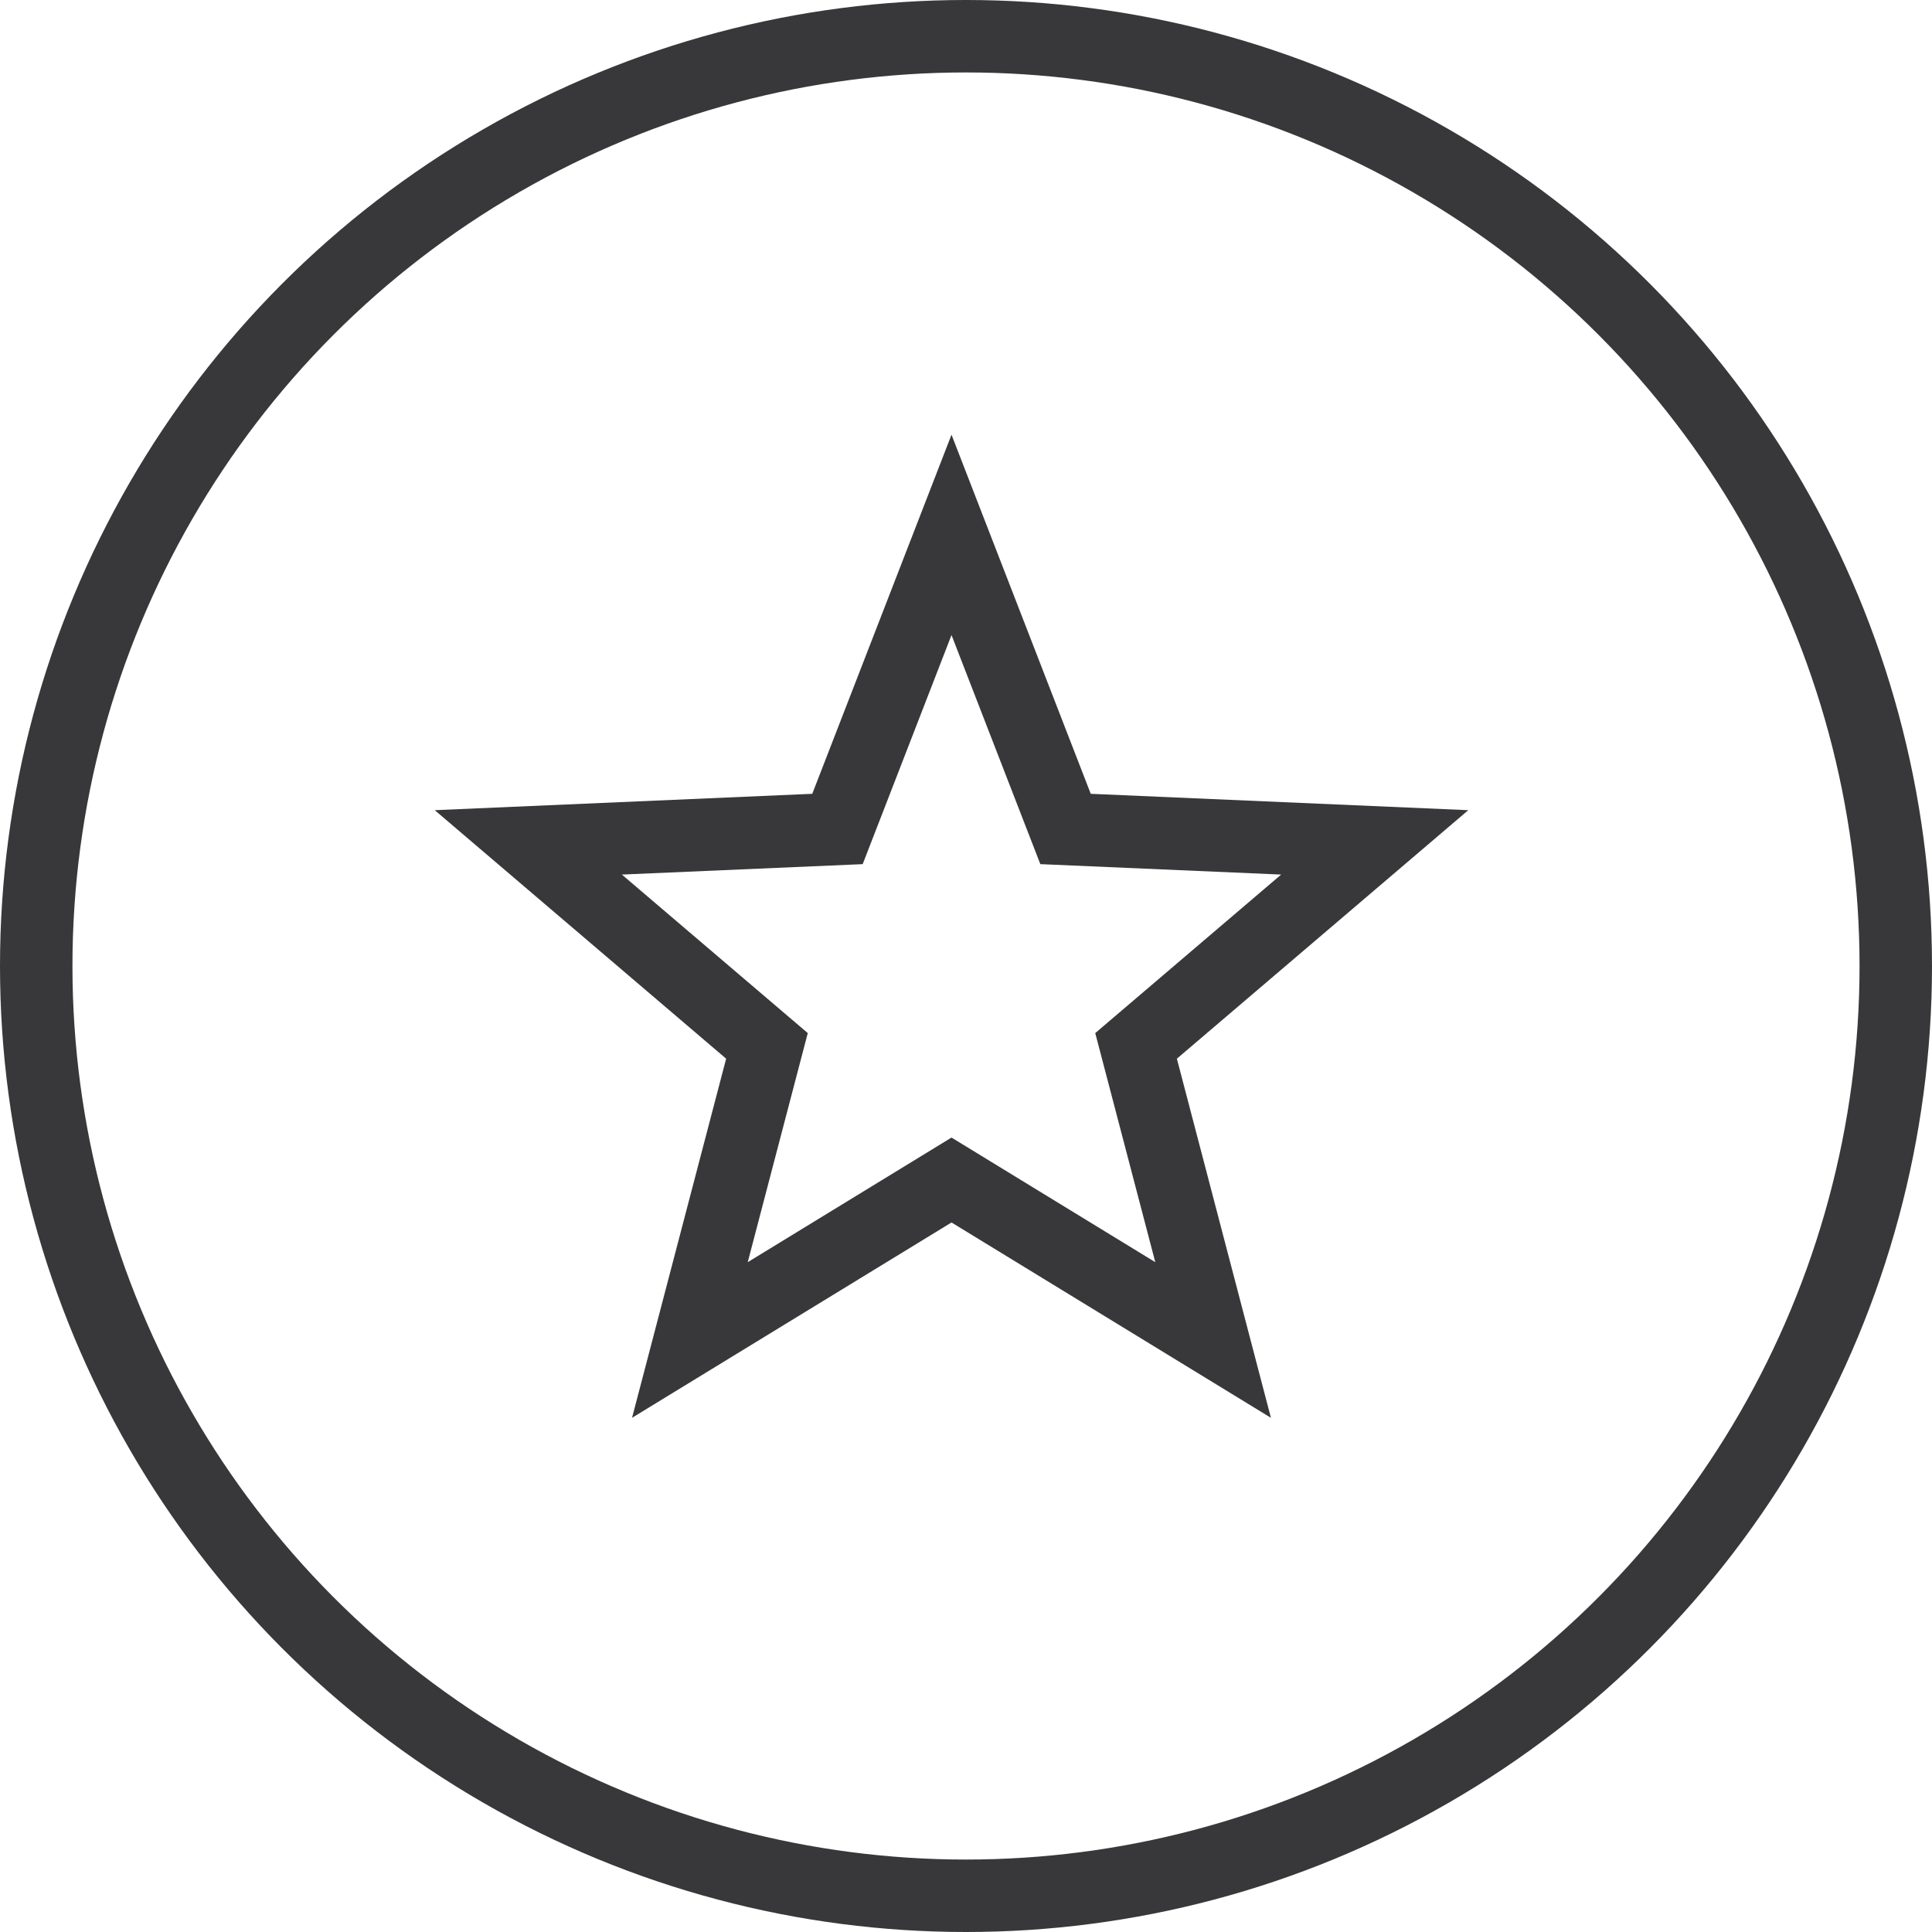
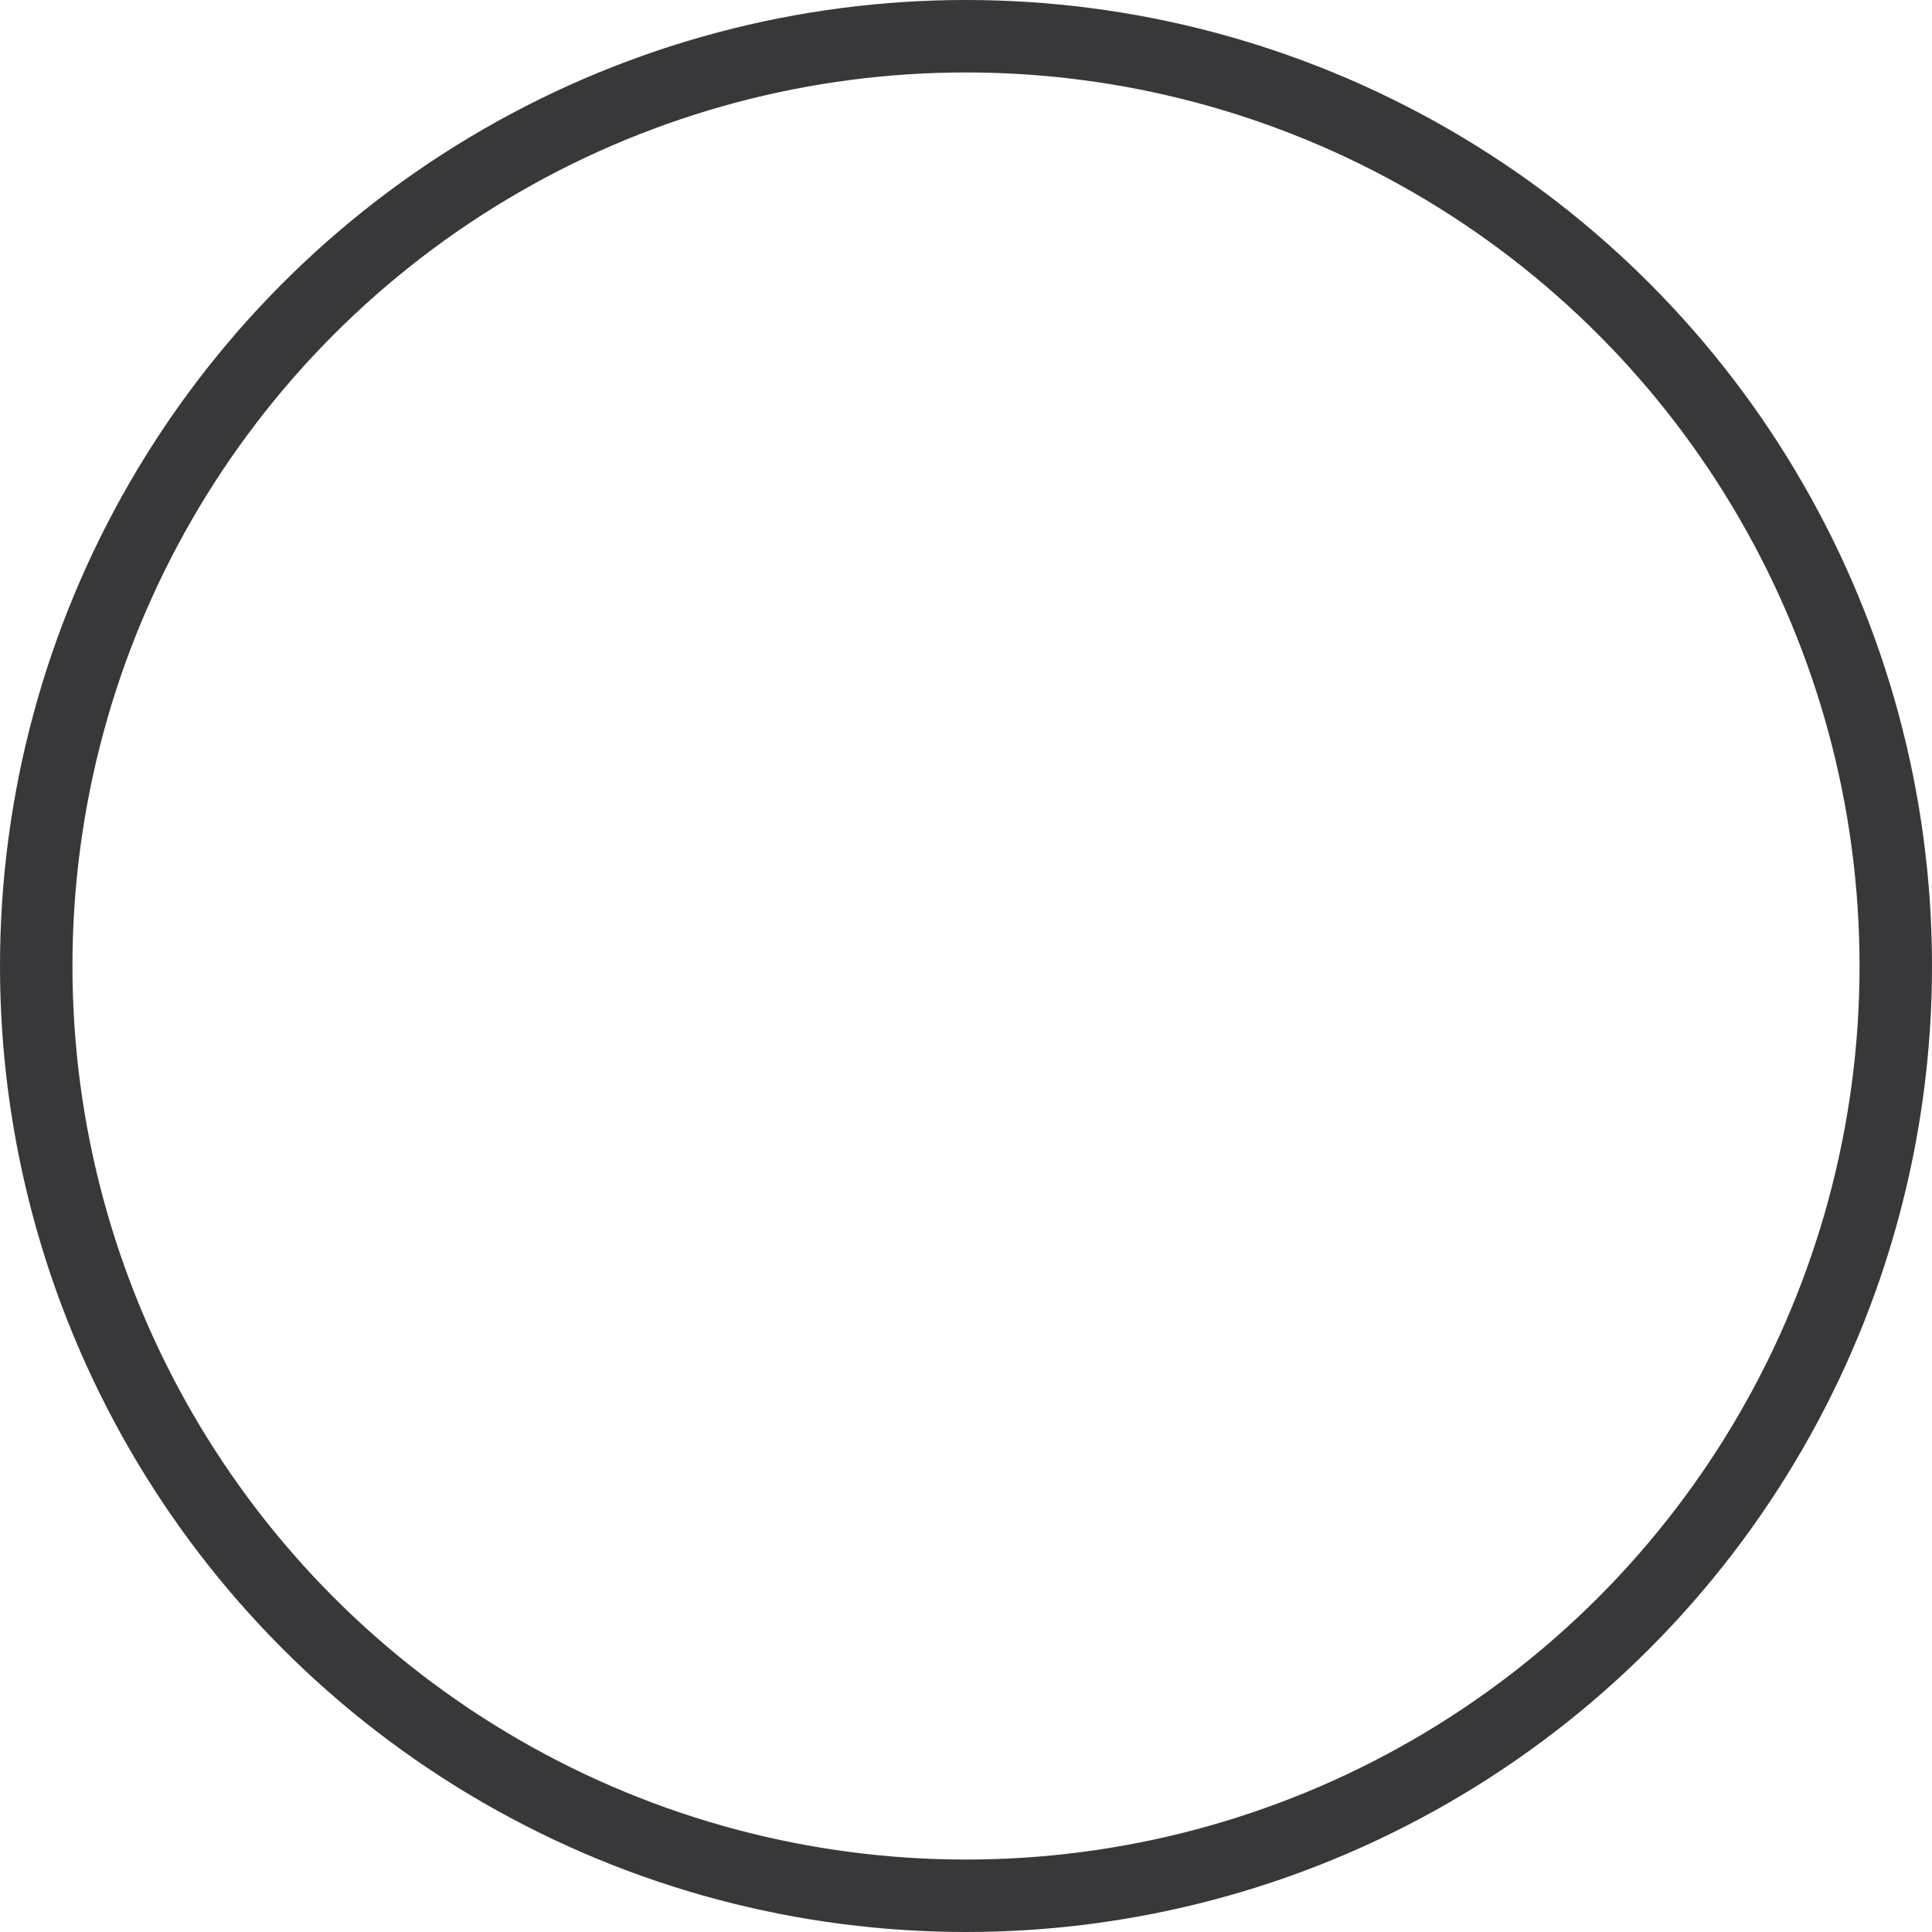
<svg xmlns="http://www.w3.org/2000/svg" width="40" height="40" viewBox="0 0 40 40">
  <g id="icone-vantagens" transform="translate(0 -404.769)">
    <g id="Elipse_96" data-name="Elipse 96" transform="translate(0 404.769)" fill="none" stroke="#383739" stroke-width="1.5">
      <circle cx="20" cy="20" r="20" stroke="none" />
      <circle cx="20" cy="20" r="19.25" fill="none" />
    </g>
    <g id="icone-vantagens-2" data-name="icone-vantagens" transform="translate(-557.102 0.993)" fill="none">
-       <path d="M583.415,433.13l-6.614-4.043-6.613,4.043,1.948-7.434L566.1,420.55l7.816-.339,2.883-7.434,2.883,7.434,7.816.339-6.033,5.146Z" stroke="none" />
-       <path d="M 581.021 429.908 L 579.778 425.165 L 583.627 421.883 L 578.641 421.667 L 576.802 416.924 L 574.963 421.667 L 569.977 421.883 L 573.826 425.165 L 572.583 429.908 L 576.802 427.328 L 581.021 429.908 M 583.415 433.13 L 576.802 429.086 L 570.188 433.13 L 572.136 425.695 L 566.103 420.55 L 573.919 420.211 L 576.802 412.776 L 579.685 420.211 L 587.501 420.55 L 581.468 425.695 L 583.415 433.13 Z" stroke="none" fill="#383739" />
-     </g>
+       </g>
  </g>
</svg>